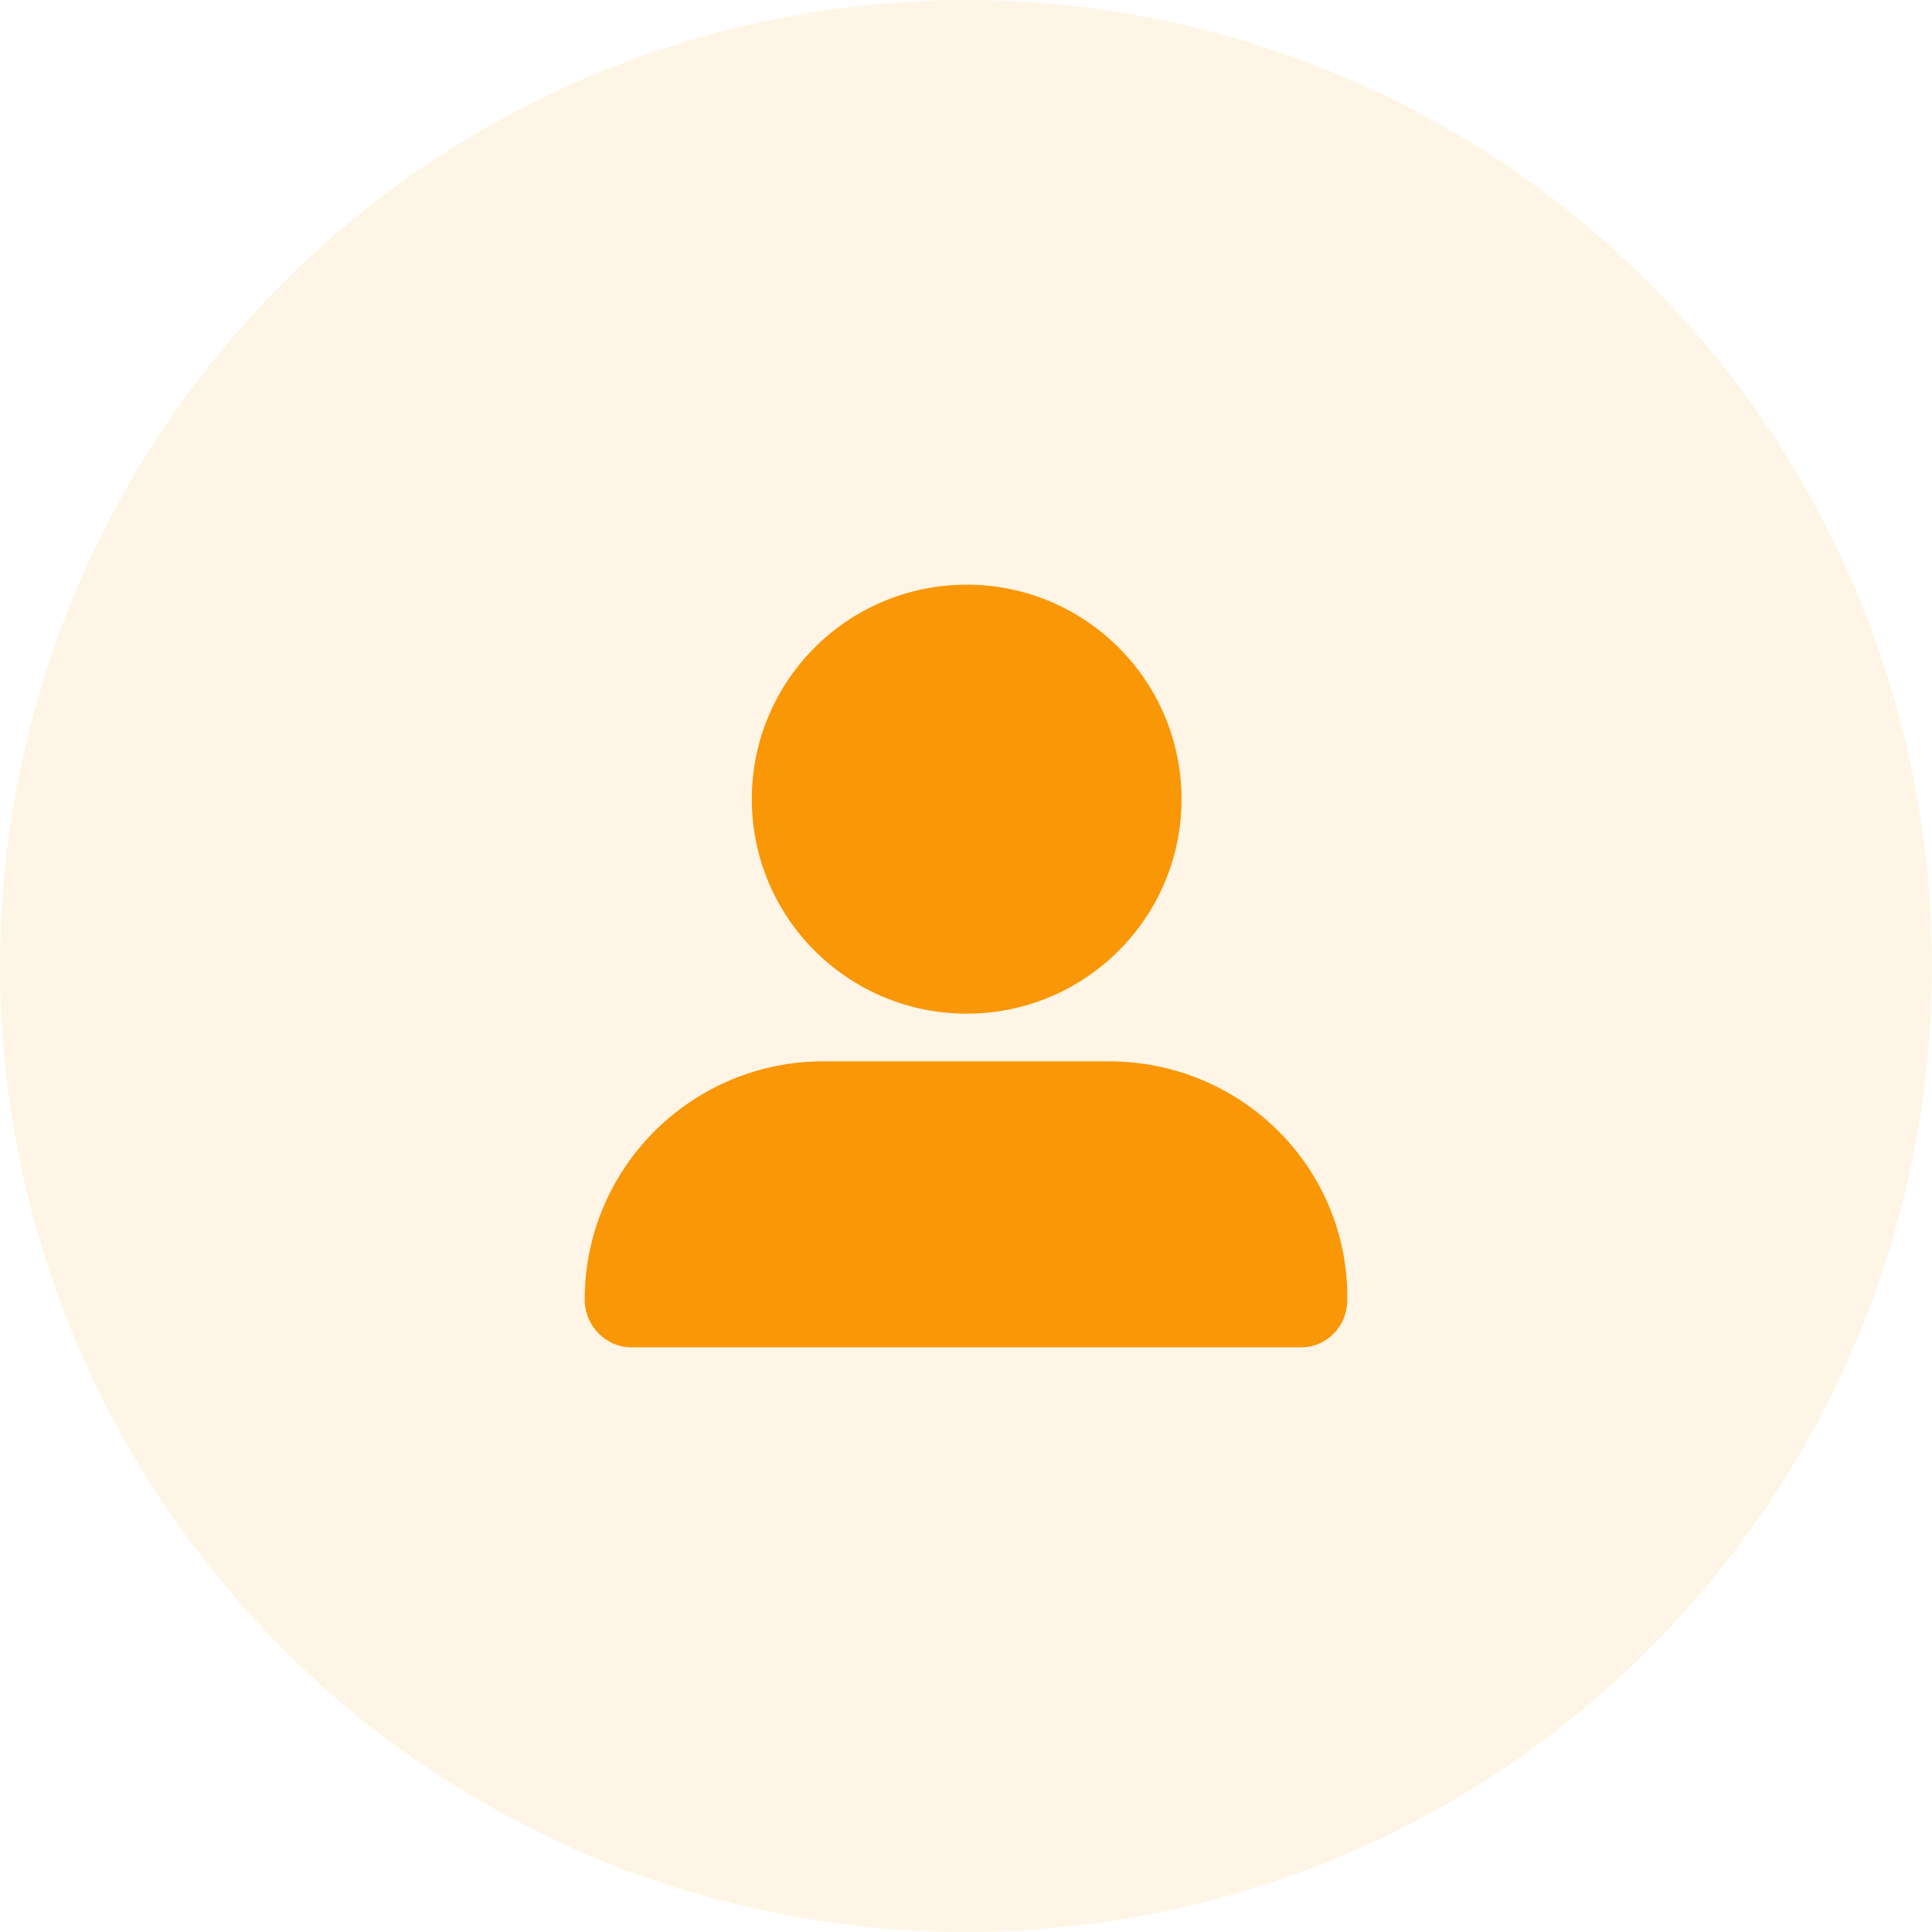
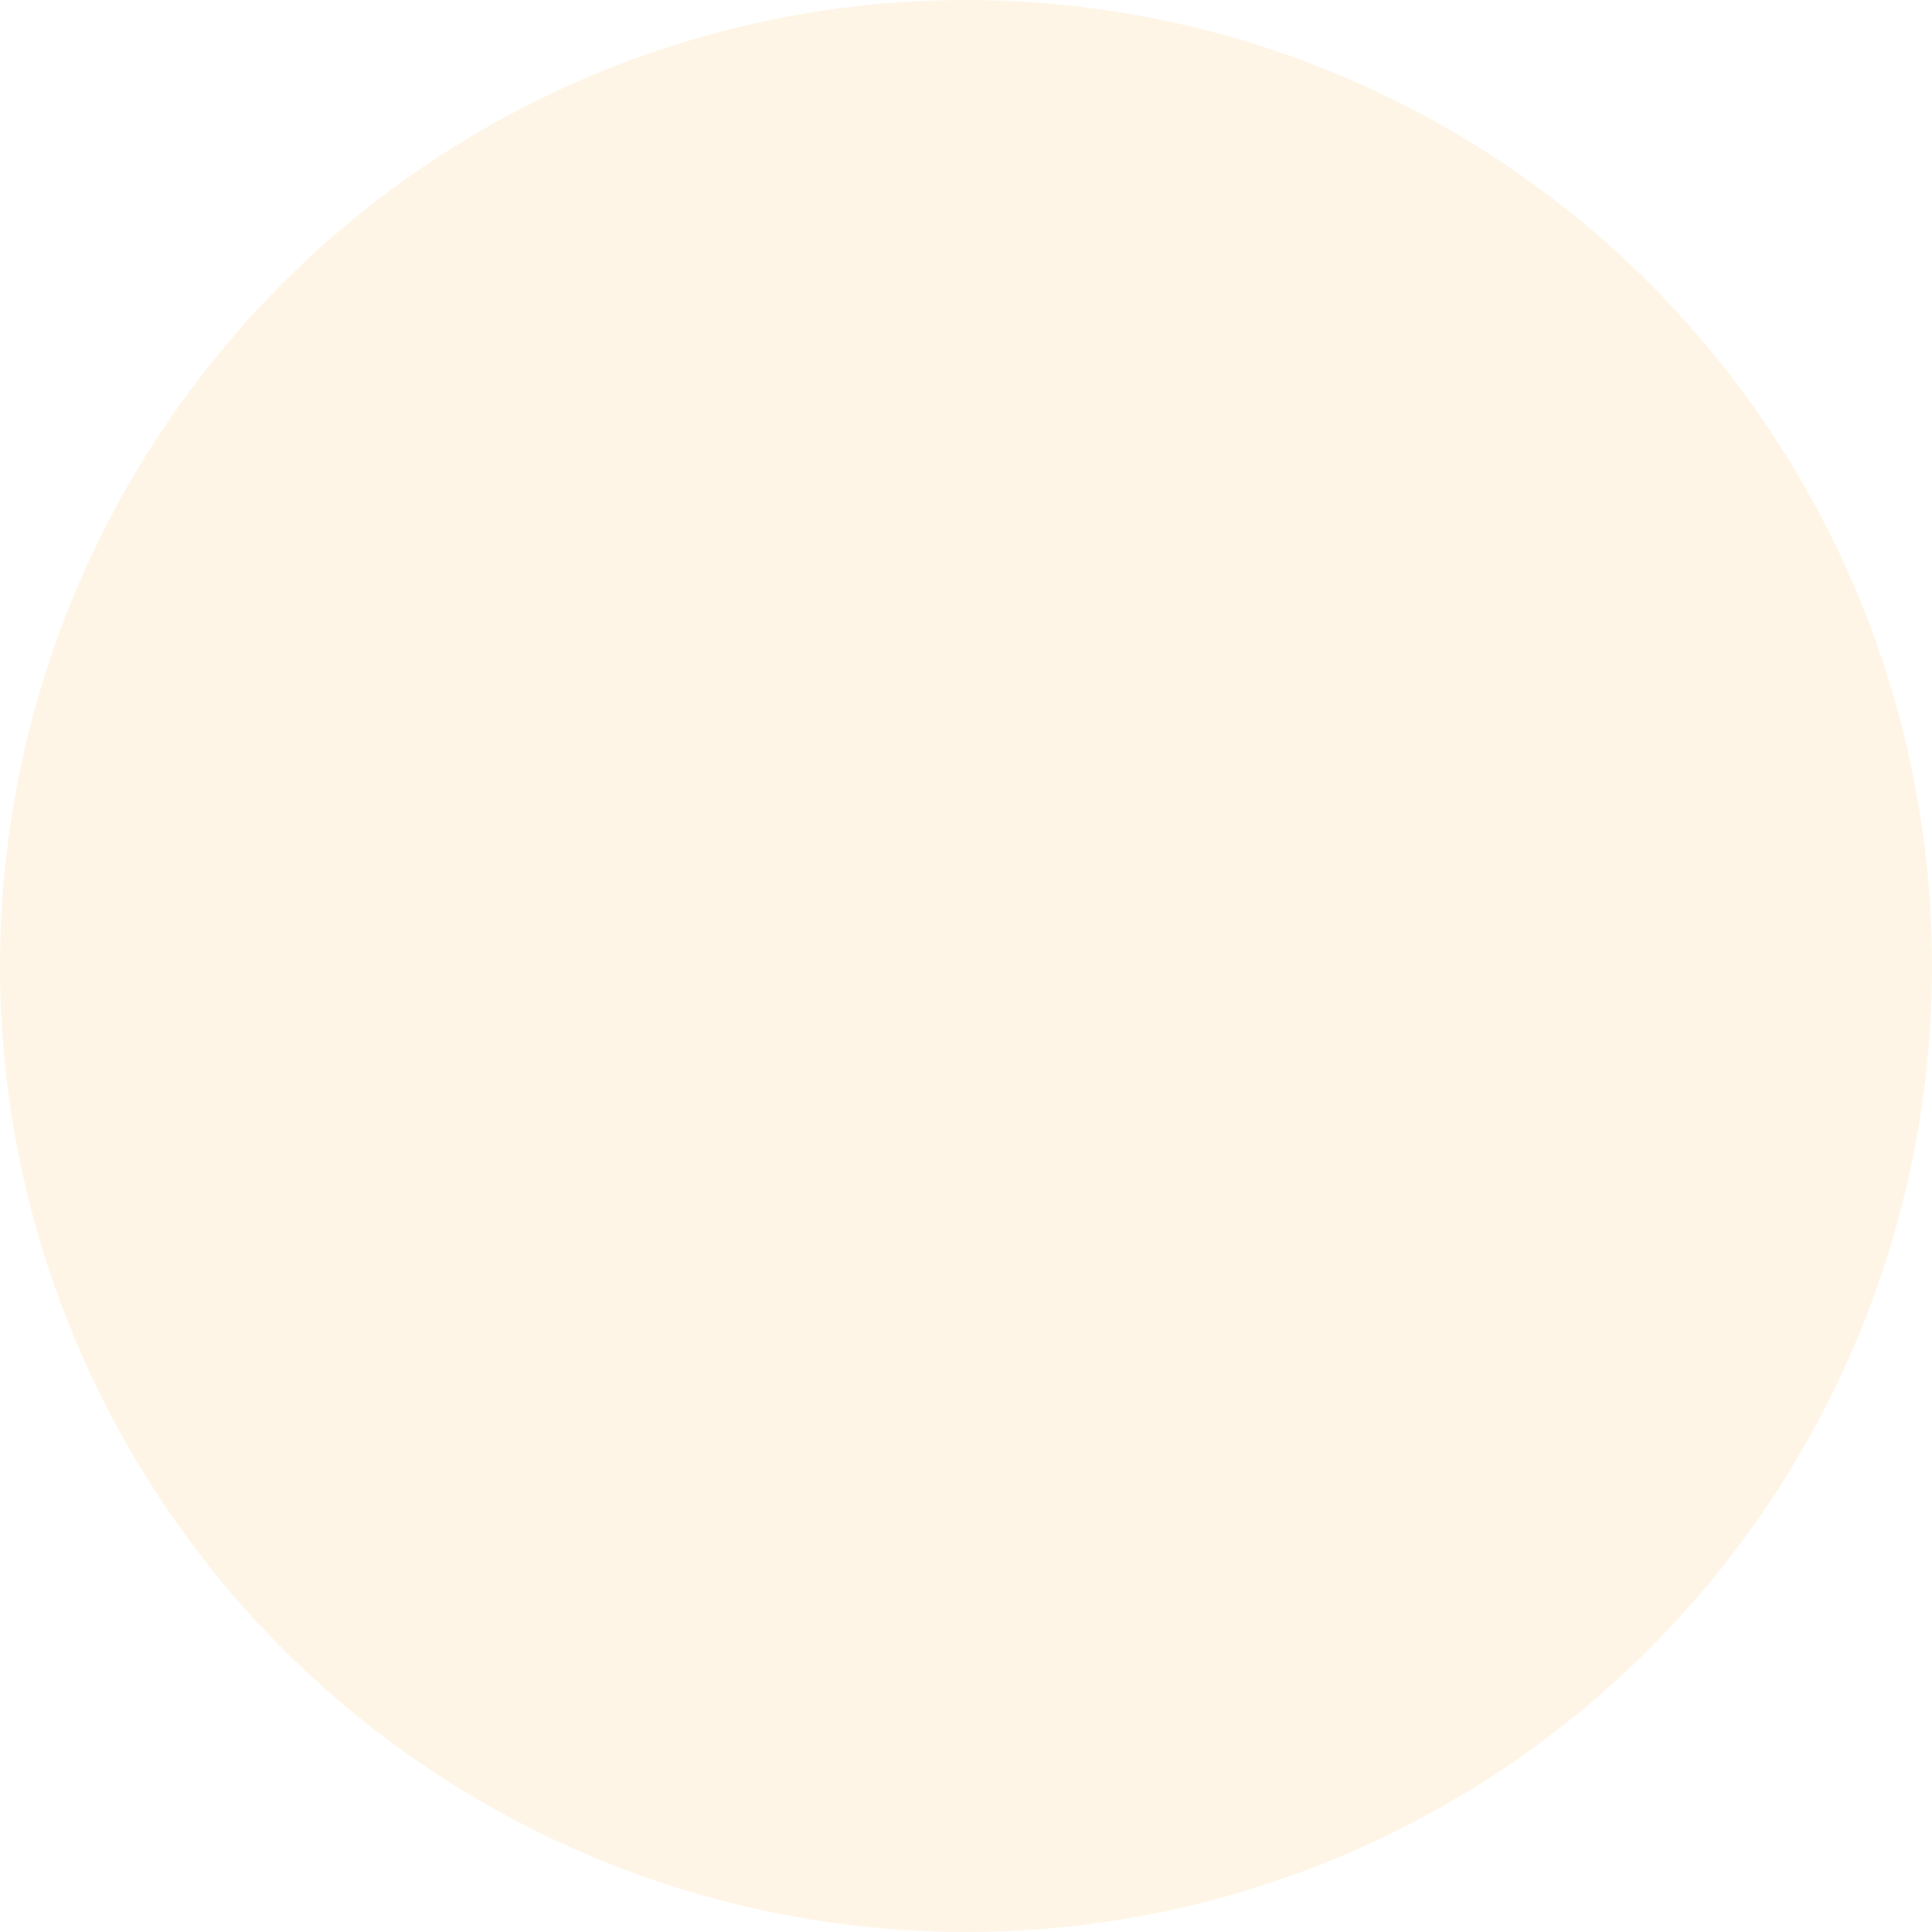
<svg xmlns="http://www.w3.org/2000/svg" width="67" height="67" viewBox="0 0 67 67" fill="none">
  <circle opacity="0.1" cx="33.5" cy="33.5" r="33.5" fill="#F99707" />
-   <path d="M33.523 35.153C37.638 35.153 40.974 31.823 40.974 27.715C40.974 23.607 37.638 20.276 33.523 20.276C29.408 20.276 26.072 23.607 26.072 27.715C26.072 31.823 29.409 35.153 33.523 35.153ZM38.444 36.806H28.556C23.983 36.806 20.276 40.506 20.276 45.071C20.276 45.983 21.018 46.724 21.886 46.724H45.114C46.028 46.724 46.723 45.983 46.723 45.071C46.77 40.505 43.065 36.806 38.444 36.806Z" fill="#F99707" />
</svg>